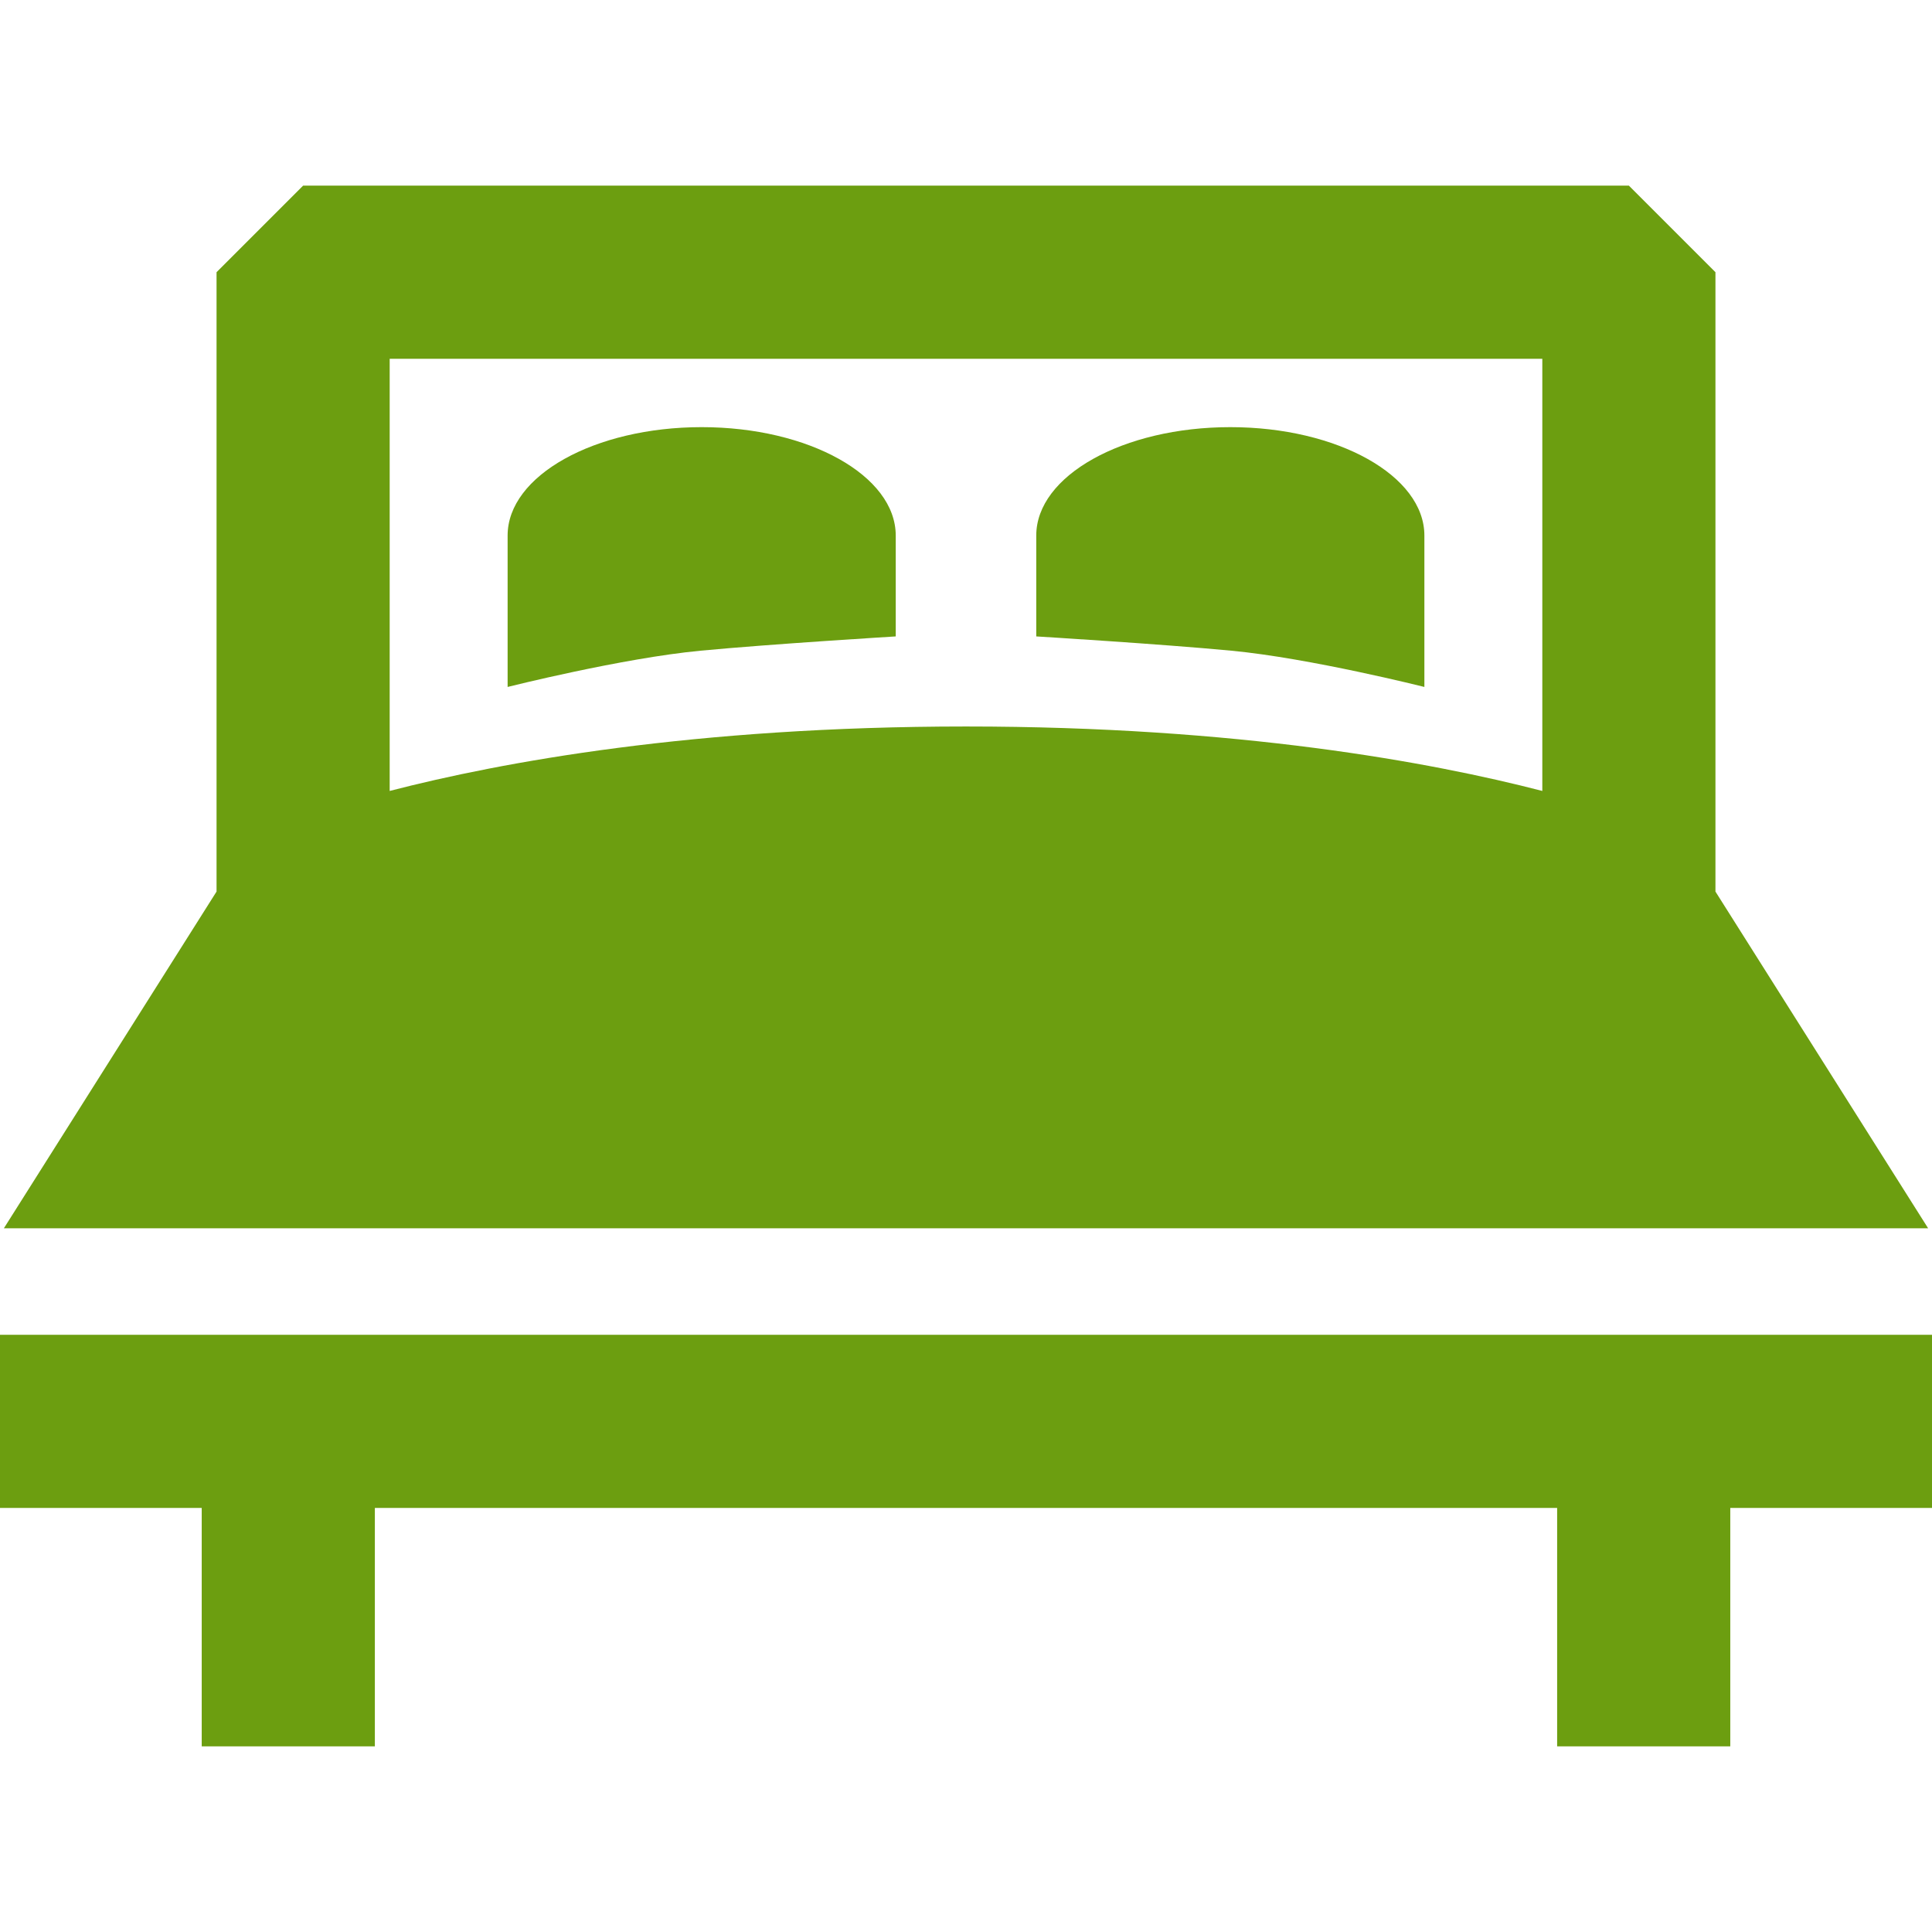
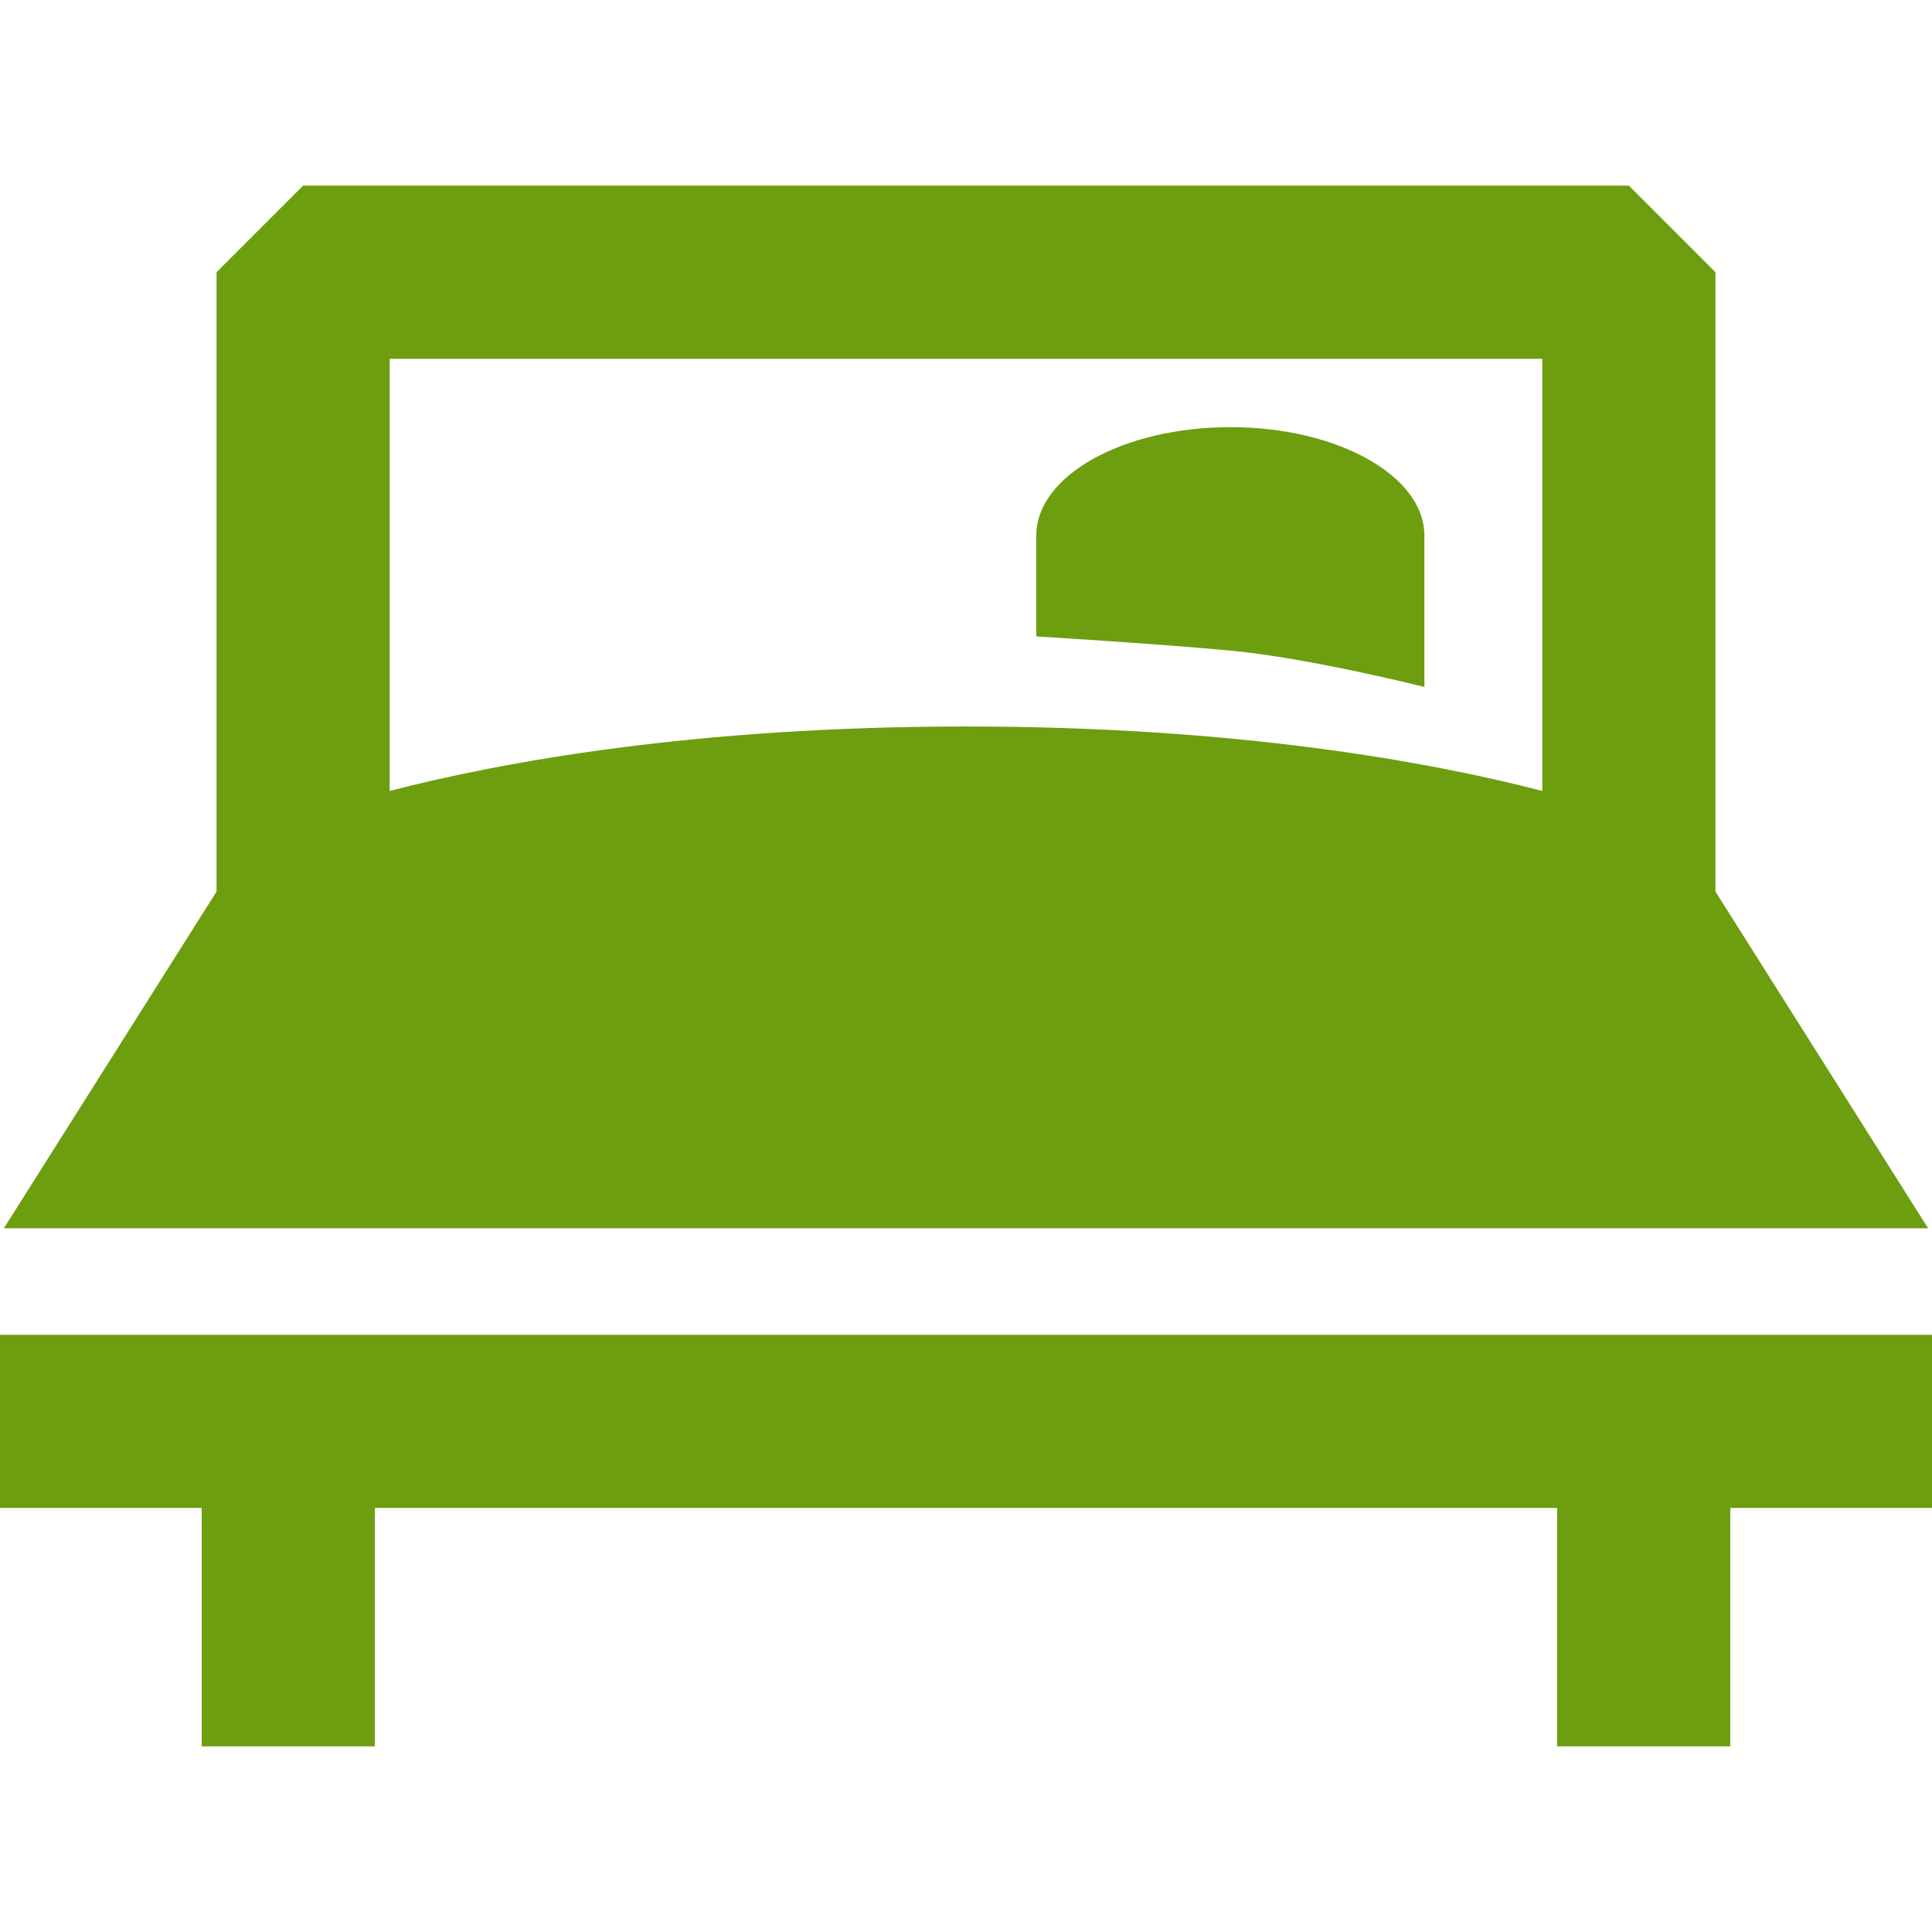
<svg xmlns="http://www.w3.org/2000/svg" version="1.1" id="Capa_1" x="0px" y="0px" width="500px" height="500px" viewBox="0 0 500 500" enable-background="new 0 0 500 500" xml:space="preserve">
  <g>
    <path fill="#6C9E10" d="M498.995,317.874l-55.038-87.136V70.448l-22.404-22.404H78.446L56.042,70.448v160.289L1.004,317.874   H498.995z M399.149,92.852v111.843c-28.873-7.469-78.752-16.679-149.15-16.679c-70.398,0-120.277,9.21-149.15,16.679V92.852   H399.149z" />
    <polygon fill="#6C9E10" points="0,345.443 0,390.252 52.205,390.252 52.205,451.954 97.013,451.954 97.013,390.252    402.986,390.252 402.986,451.954 447.794,451.954 447.794,390.252 500,390.252 500,345.443  " />
-     <path fill="#6C9E10" d="M231.816,164.705v-26.103c0-15.493-22.486-28.057-50.223-28.057s-50.222,12.564-50.222,28.057v39.18   c0,0,29.625-7.459,49.986-9.387C199.689,166.658,231.816,164.705,231.816,164.705z" />
    <path fill="#6C9E10" d="M368.629,177.782v-39.18c0-15.493-22.486-28.057-50.224-28.057s-50.223,12.564-50.223,28.057v26.103   c0,0,32.128,1.952,50.46,3.691C339.006,170.323,368.629,177.782,368.629,177.782z" />
  </g>
</svg>